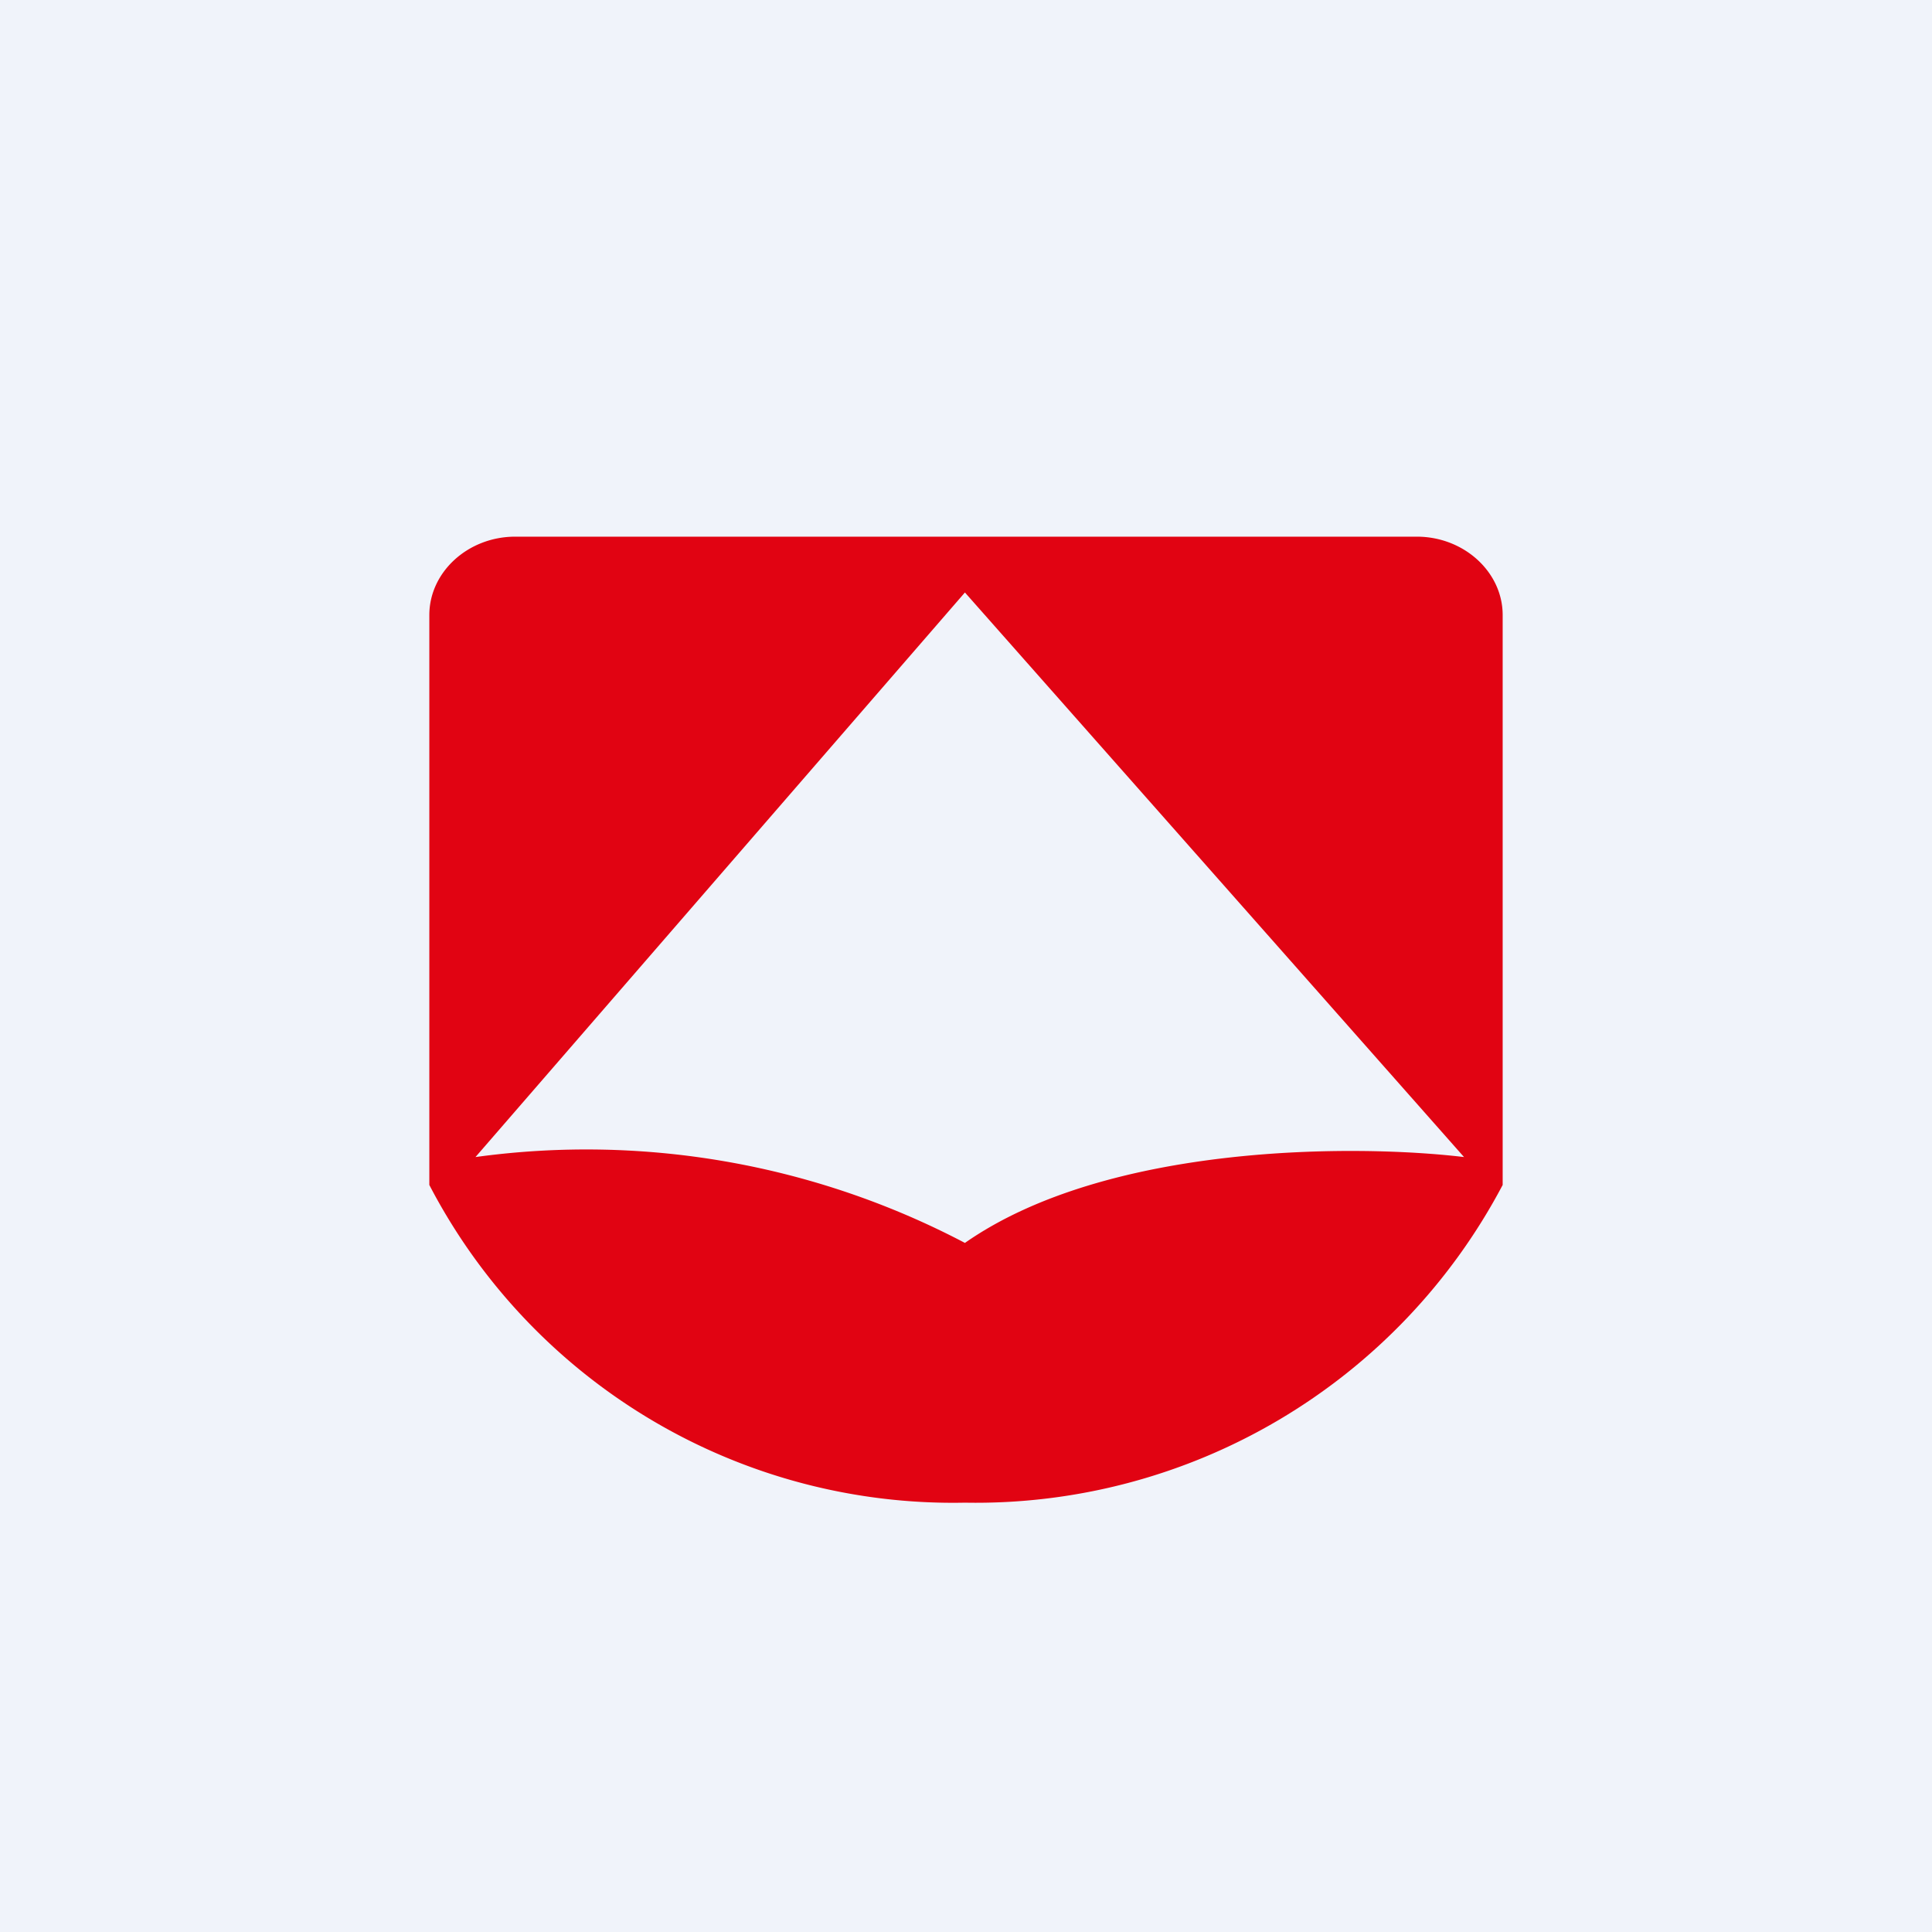
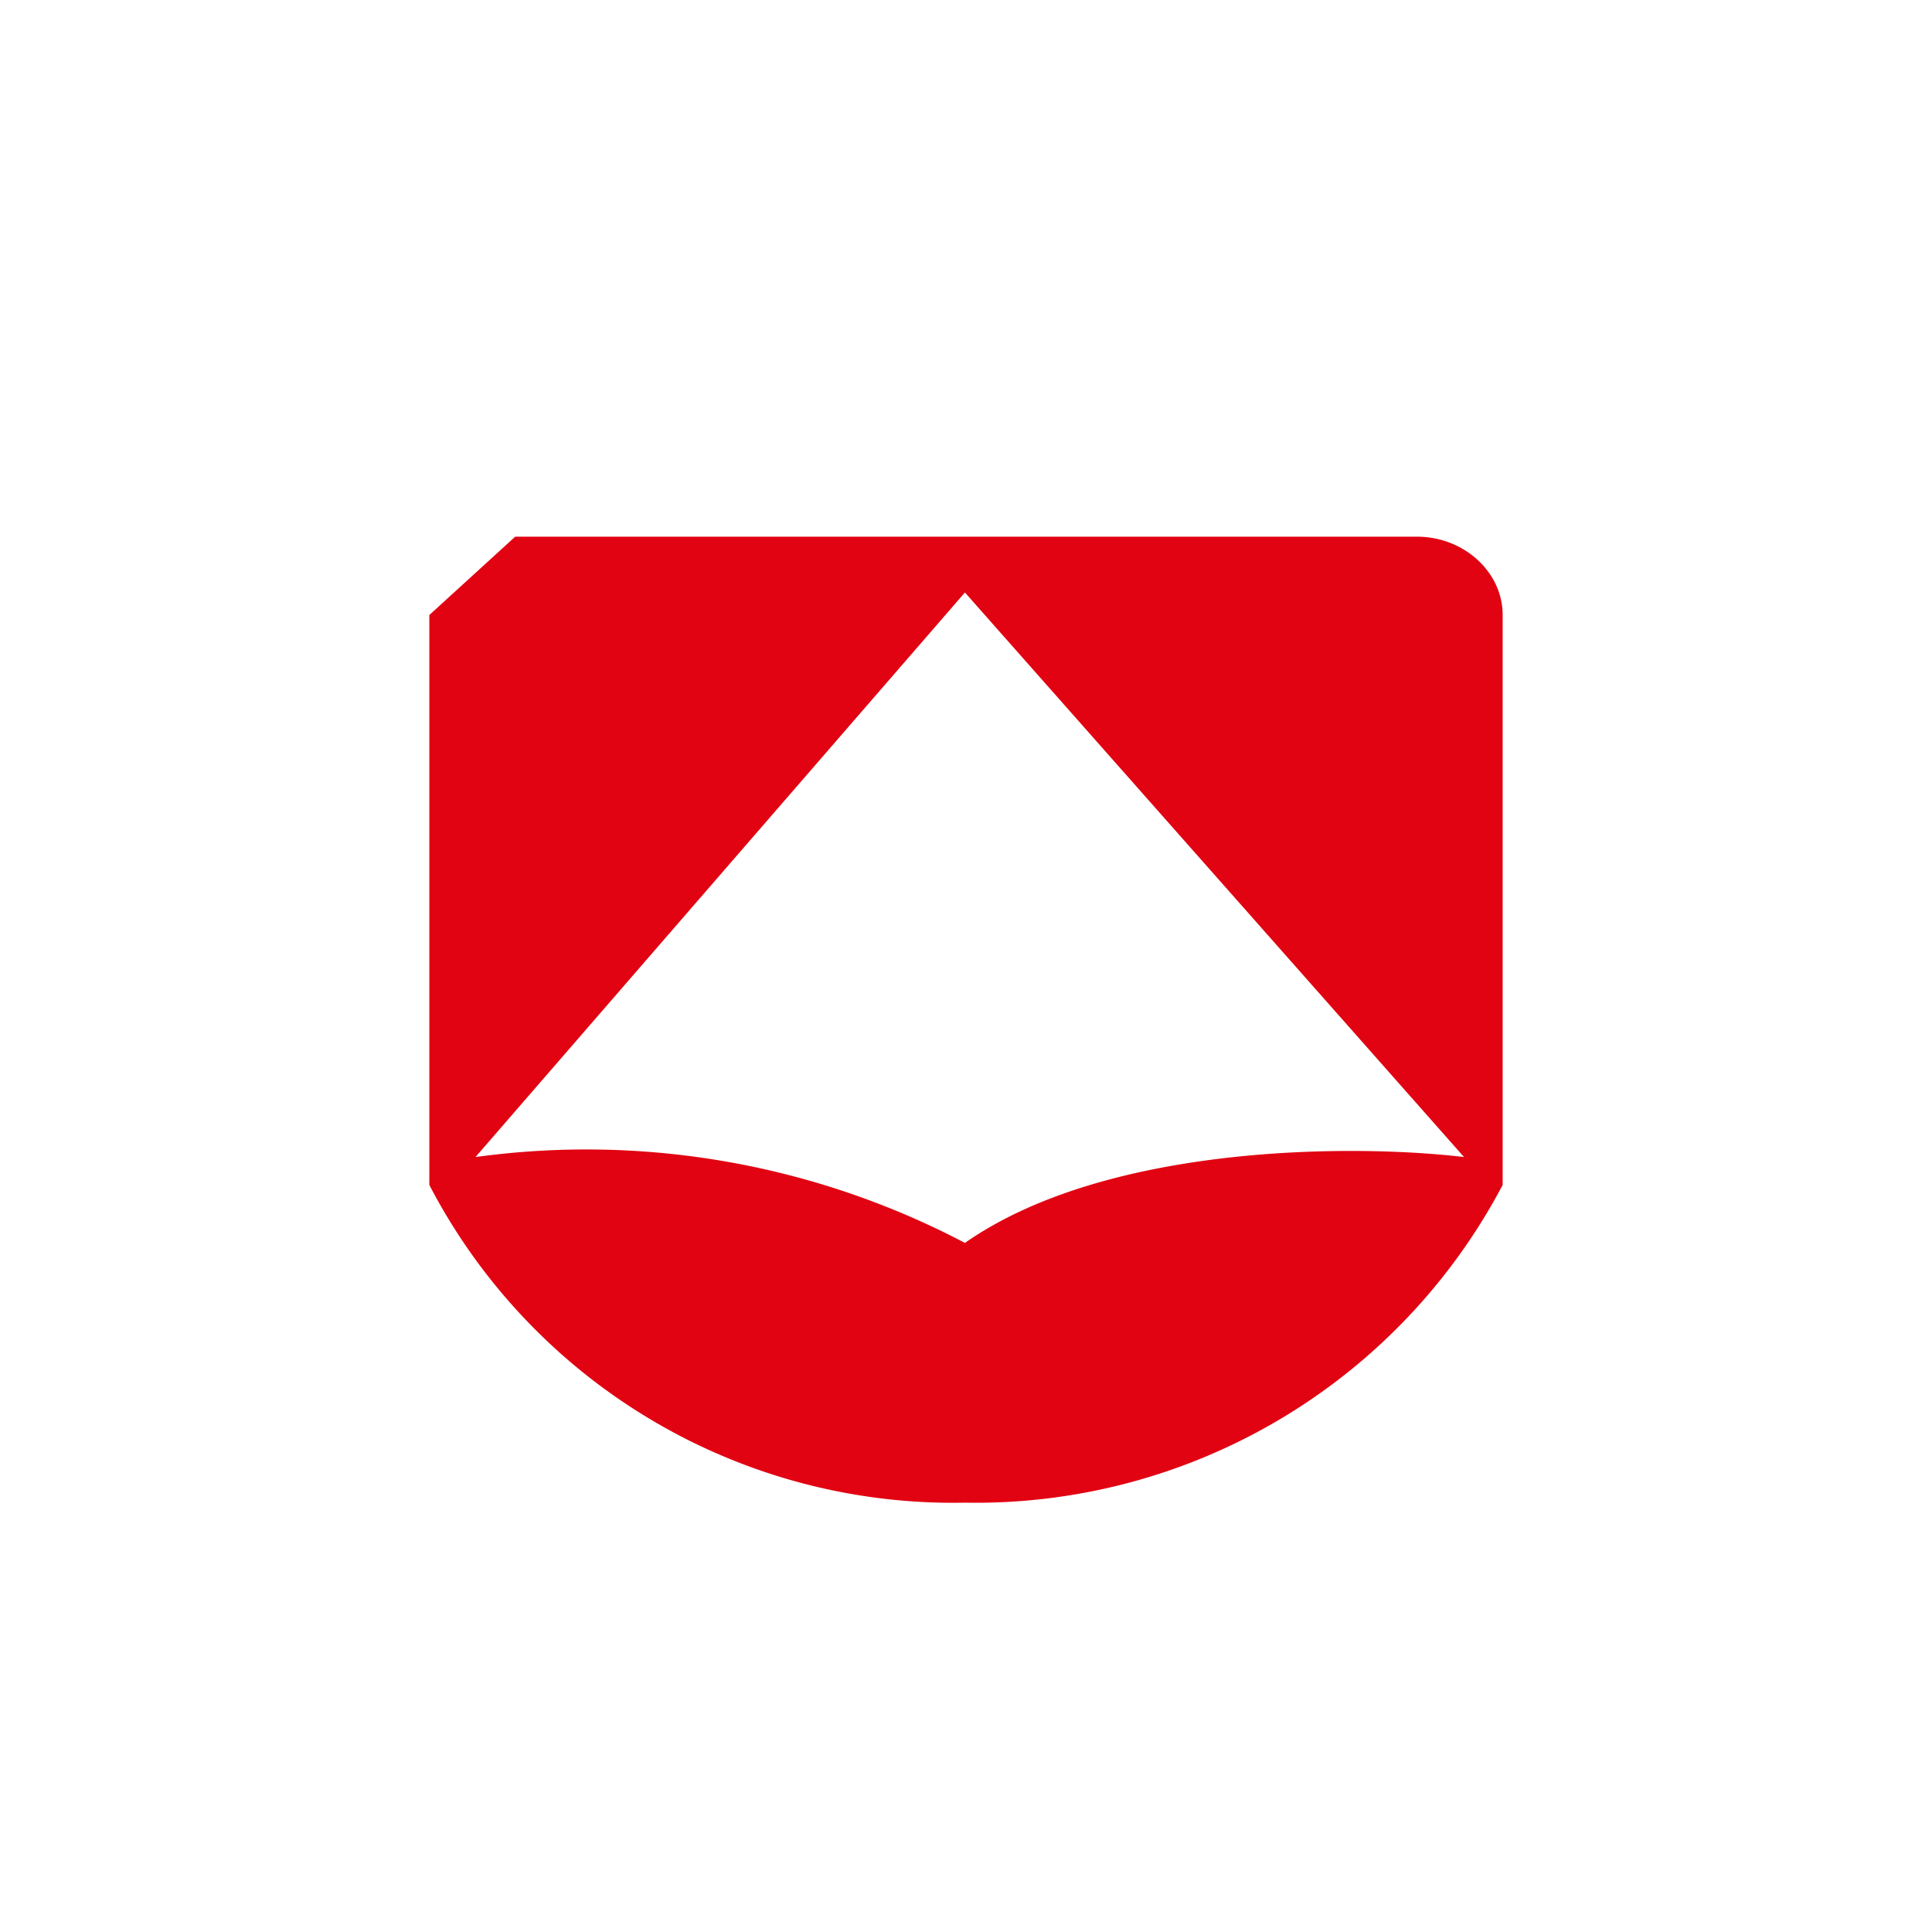
<svg xmlns="http://www.w3.org/2000/svg" width="18" height="18" viewBox="0 0 18 18">
-   <path fill="#F0F3FA" d="M0 0h18v18H0z" />
-   <path d="M4 5.73v5.31A5.5 5.5 0 0 0 8.99 14 5.55 5.55 0 0 0 14 11.04V5.73c0-.4-.36-.73-.8-.73H4.8c-.44 0-.8.33-.8.73Zm.43 5.05 4.56-5.26 4.65 5.26c-1-.12-3.32-.13-4.65.8a7.58 7.58 0 0 0-4.56-.8Z" fill="#E10312" />
+   <path d="M4 5.73v5.31A5.5 5.5 0 0 0 8.99 14 5.55 5.55 0 0 0 14 11.04V5.73c0-.4-.36-.73-.8-.73H4.8Zm.43 5.05 4.56-5.26 4.65 5.26c-1-.12-3.32-.13-4.65.8a7.58 7.58 0 0 0-4.56-.8Z" fill="#E10312" />
</svg>